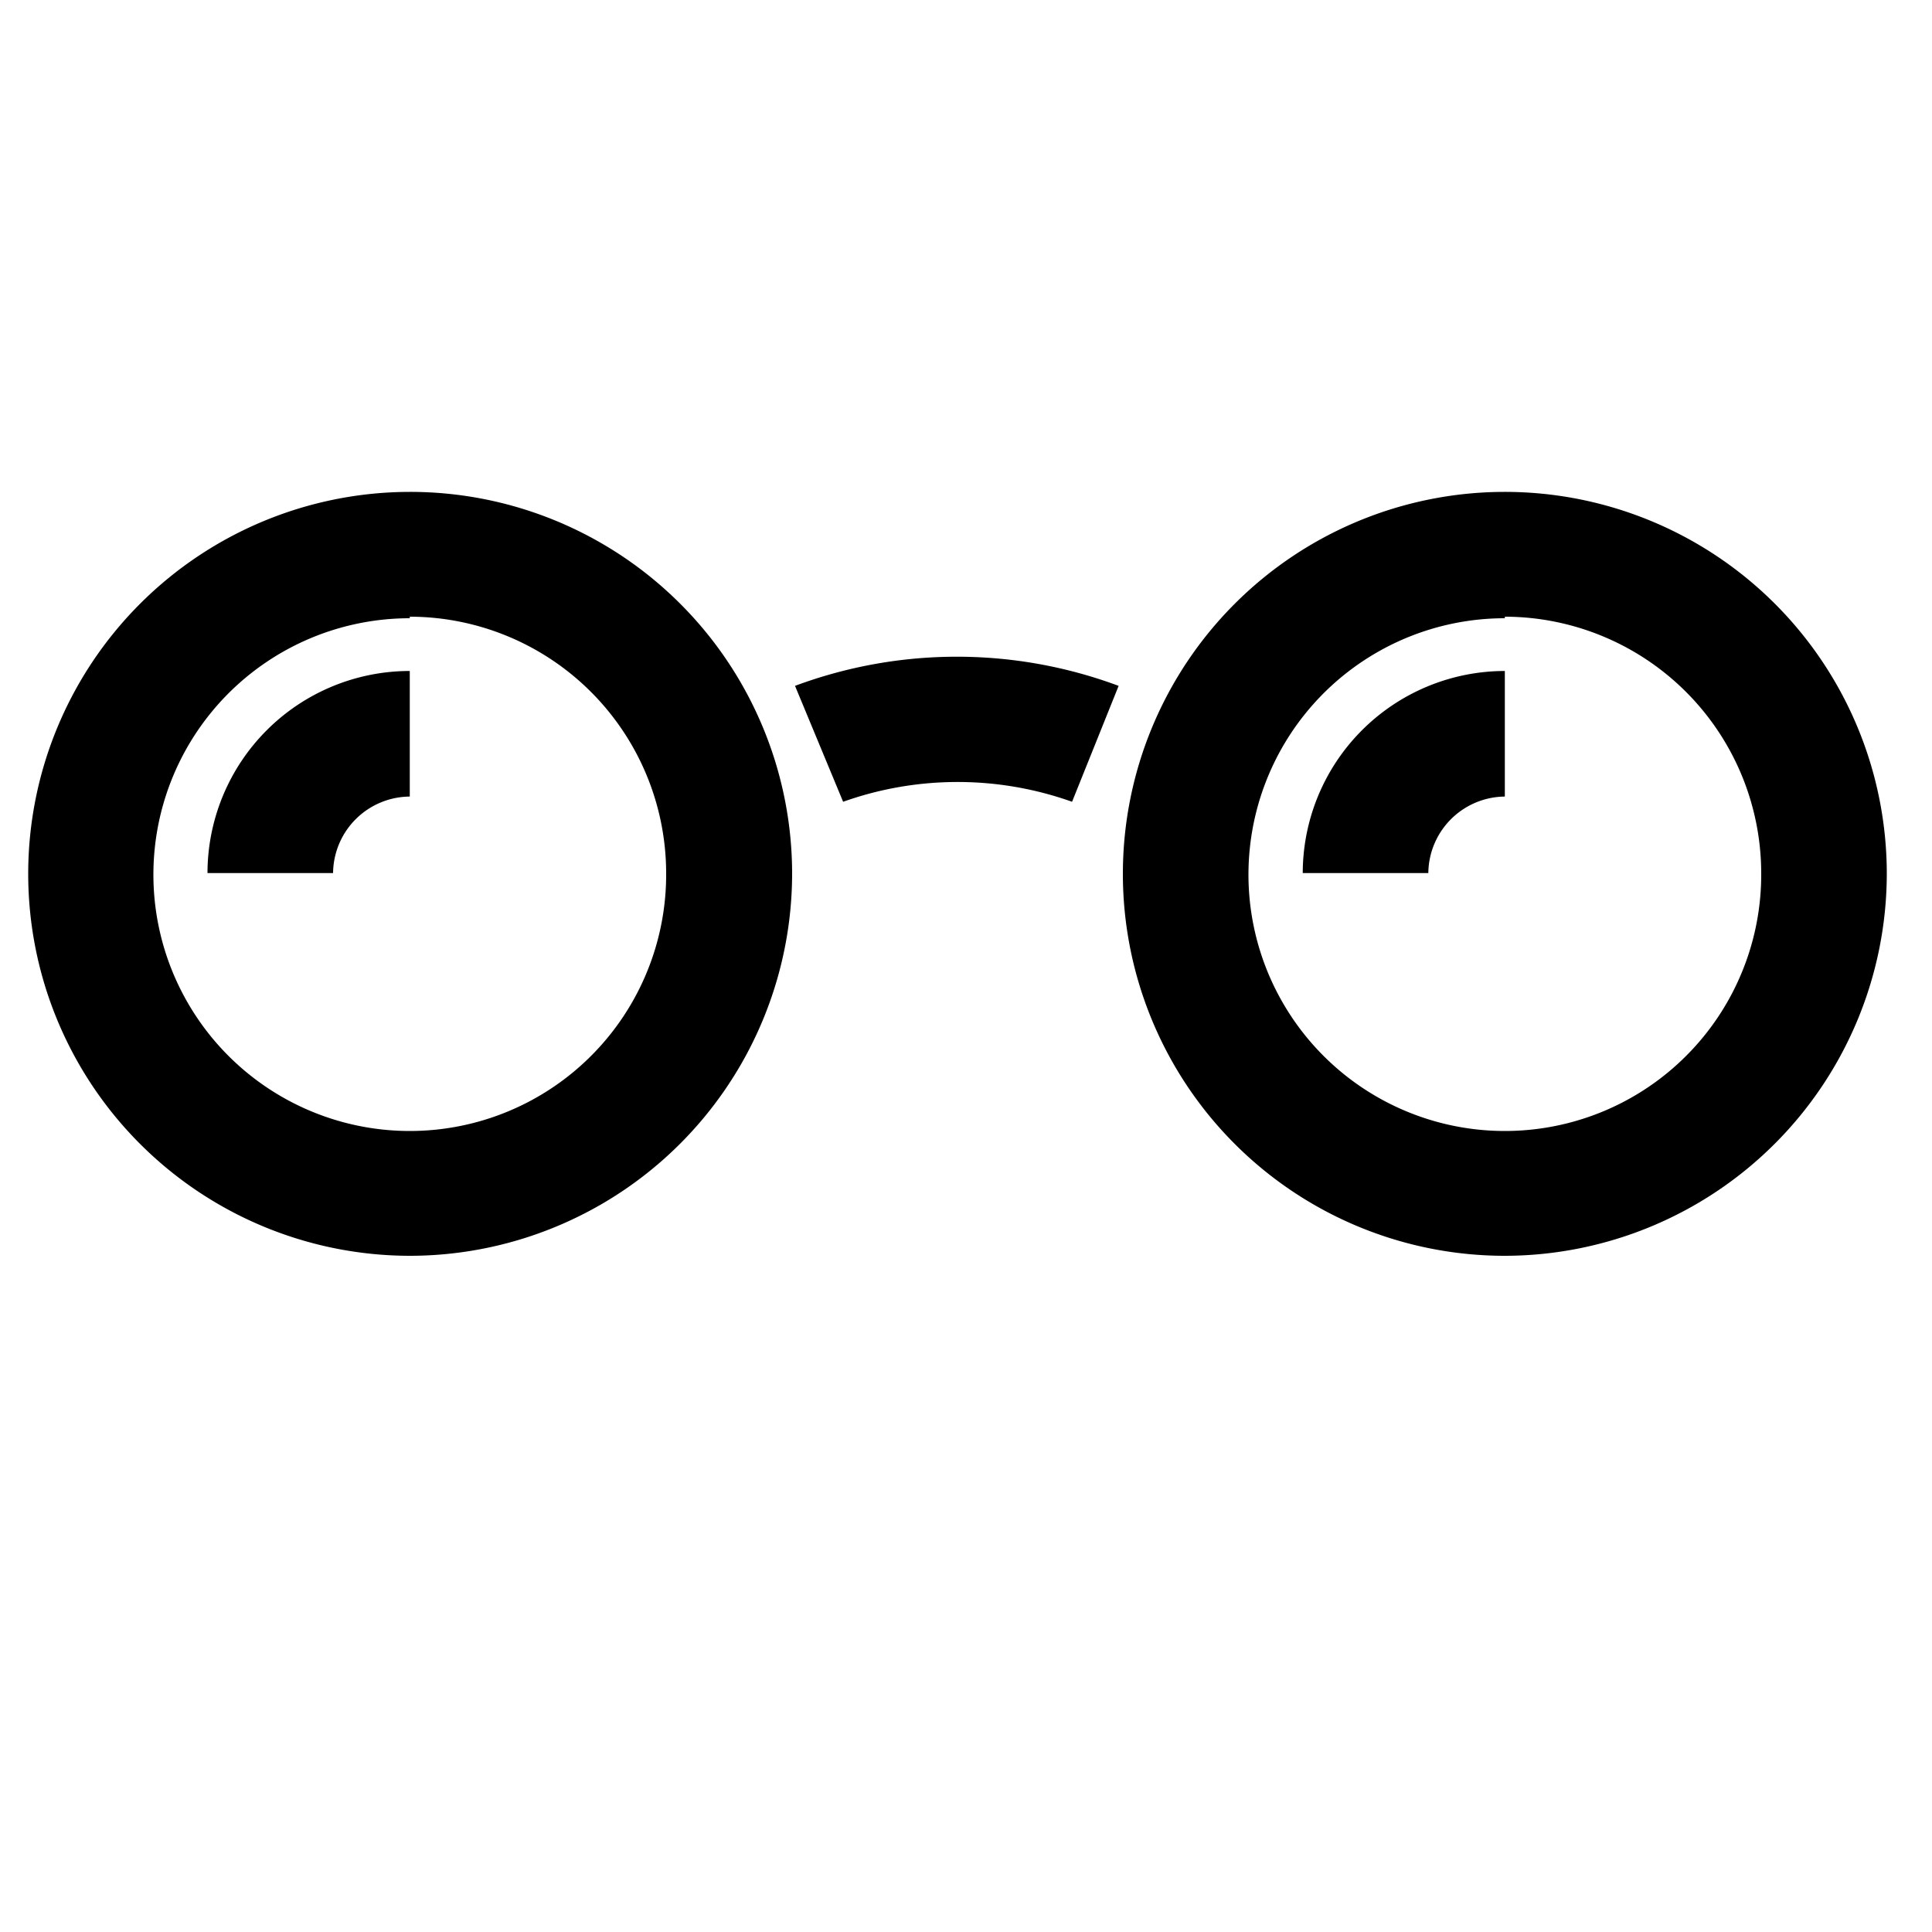
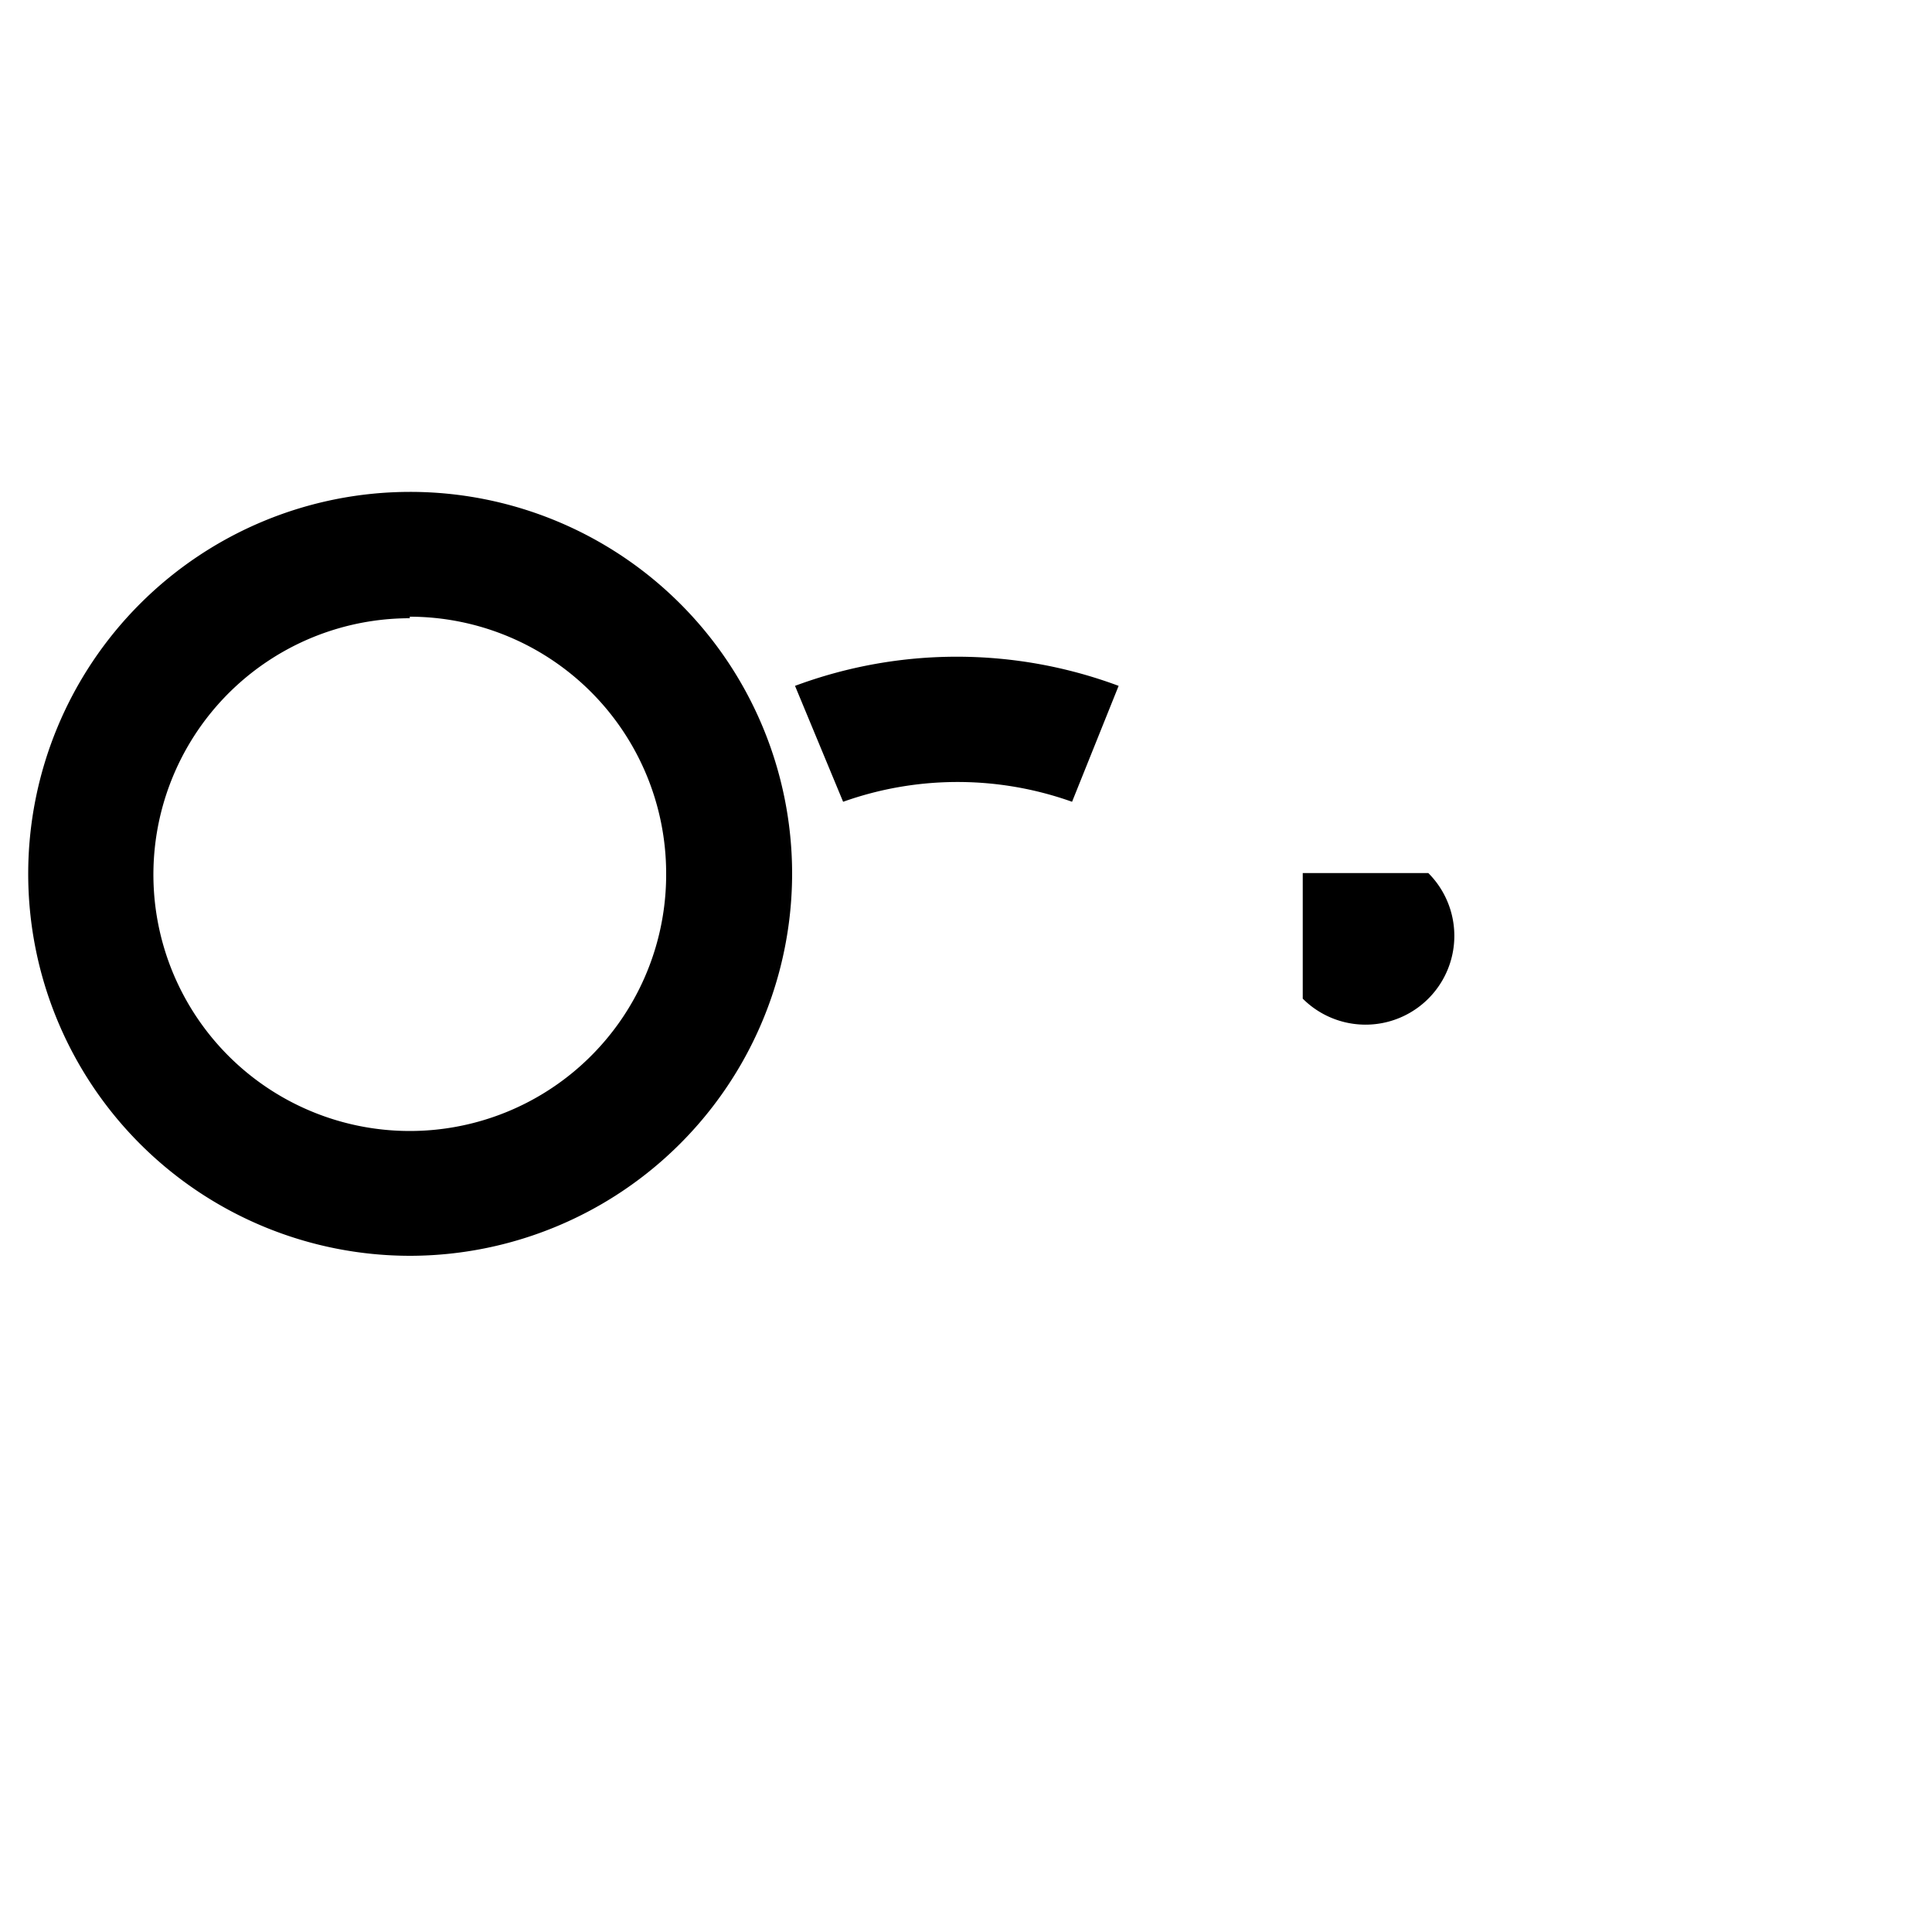
<svg xmlns="http://www.w3.org/2000/svg" y="0px" x="0px" viewBox="0 0 100 100" data-name="Layer 1">
  <title>appollo-icons</title>
  <path d="M21.21,65A19.77,19.77,0,1,1,41,45.19,19.8,19.8,0,0,1,21.21,65Zm0-33A13.27,13.27,0,1,0,34.48,45.19,13.29,13.29,0,0,0,21.21,31.92Z" />
-   <path d="M77.89,65A19.77,19.77,0,1,1,97.66,45.19,19.8,19.8,0,0,1,77.89,65Zm0-33A13.27,13.27,0,1,0,91.16,45.19,13.29,13.29,0,0,0,77.89,31.92Z" />
-   <path d="M73.93,45.19h-6.5A10.47,10.47,0,0,1,77.89,34.73v6.5A4,4,0,0,0,73.93,45.19Z" />
-   <path d="M17.24,45.19h-6.5A10.47,10.47,0,0,1,21.21,34.73v6.5A4,4,0,0,0,17.24,45.19Z" />
+   <path d="M73.93,45.19h-6.5v6.5A4,4,0,0,0,73.93,45.19Z" />
  <path d="M55.49,41.5a17.65,17.65,0,0,0-11.85,0l-2.49-6a24,24,0,0,1,16.75,0Z" />
</svg>